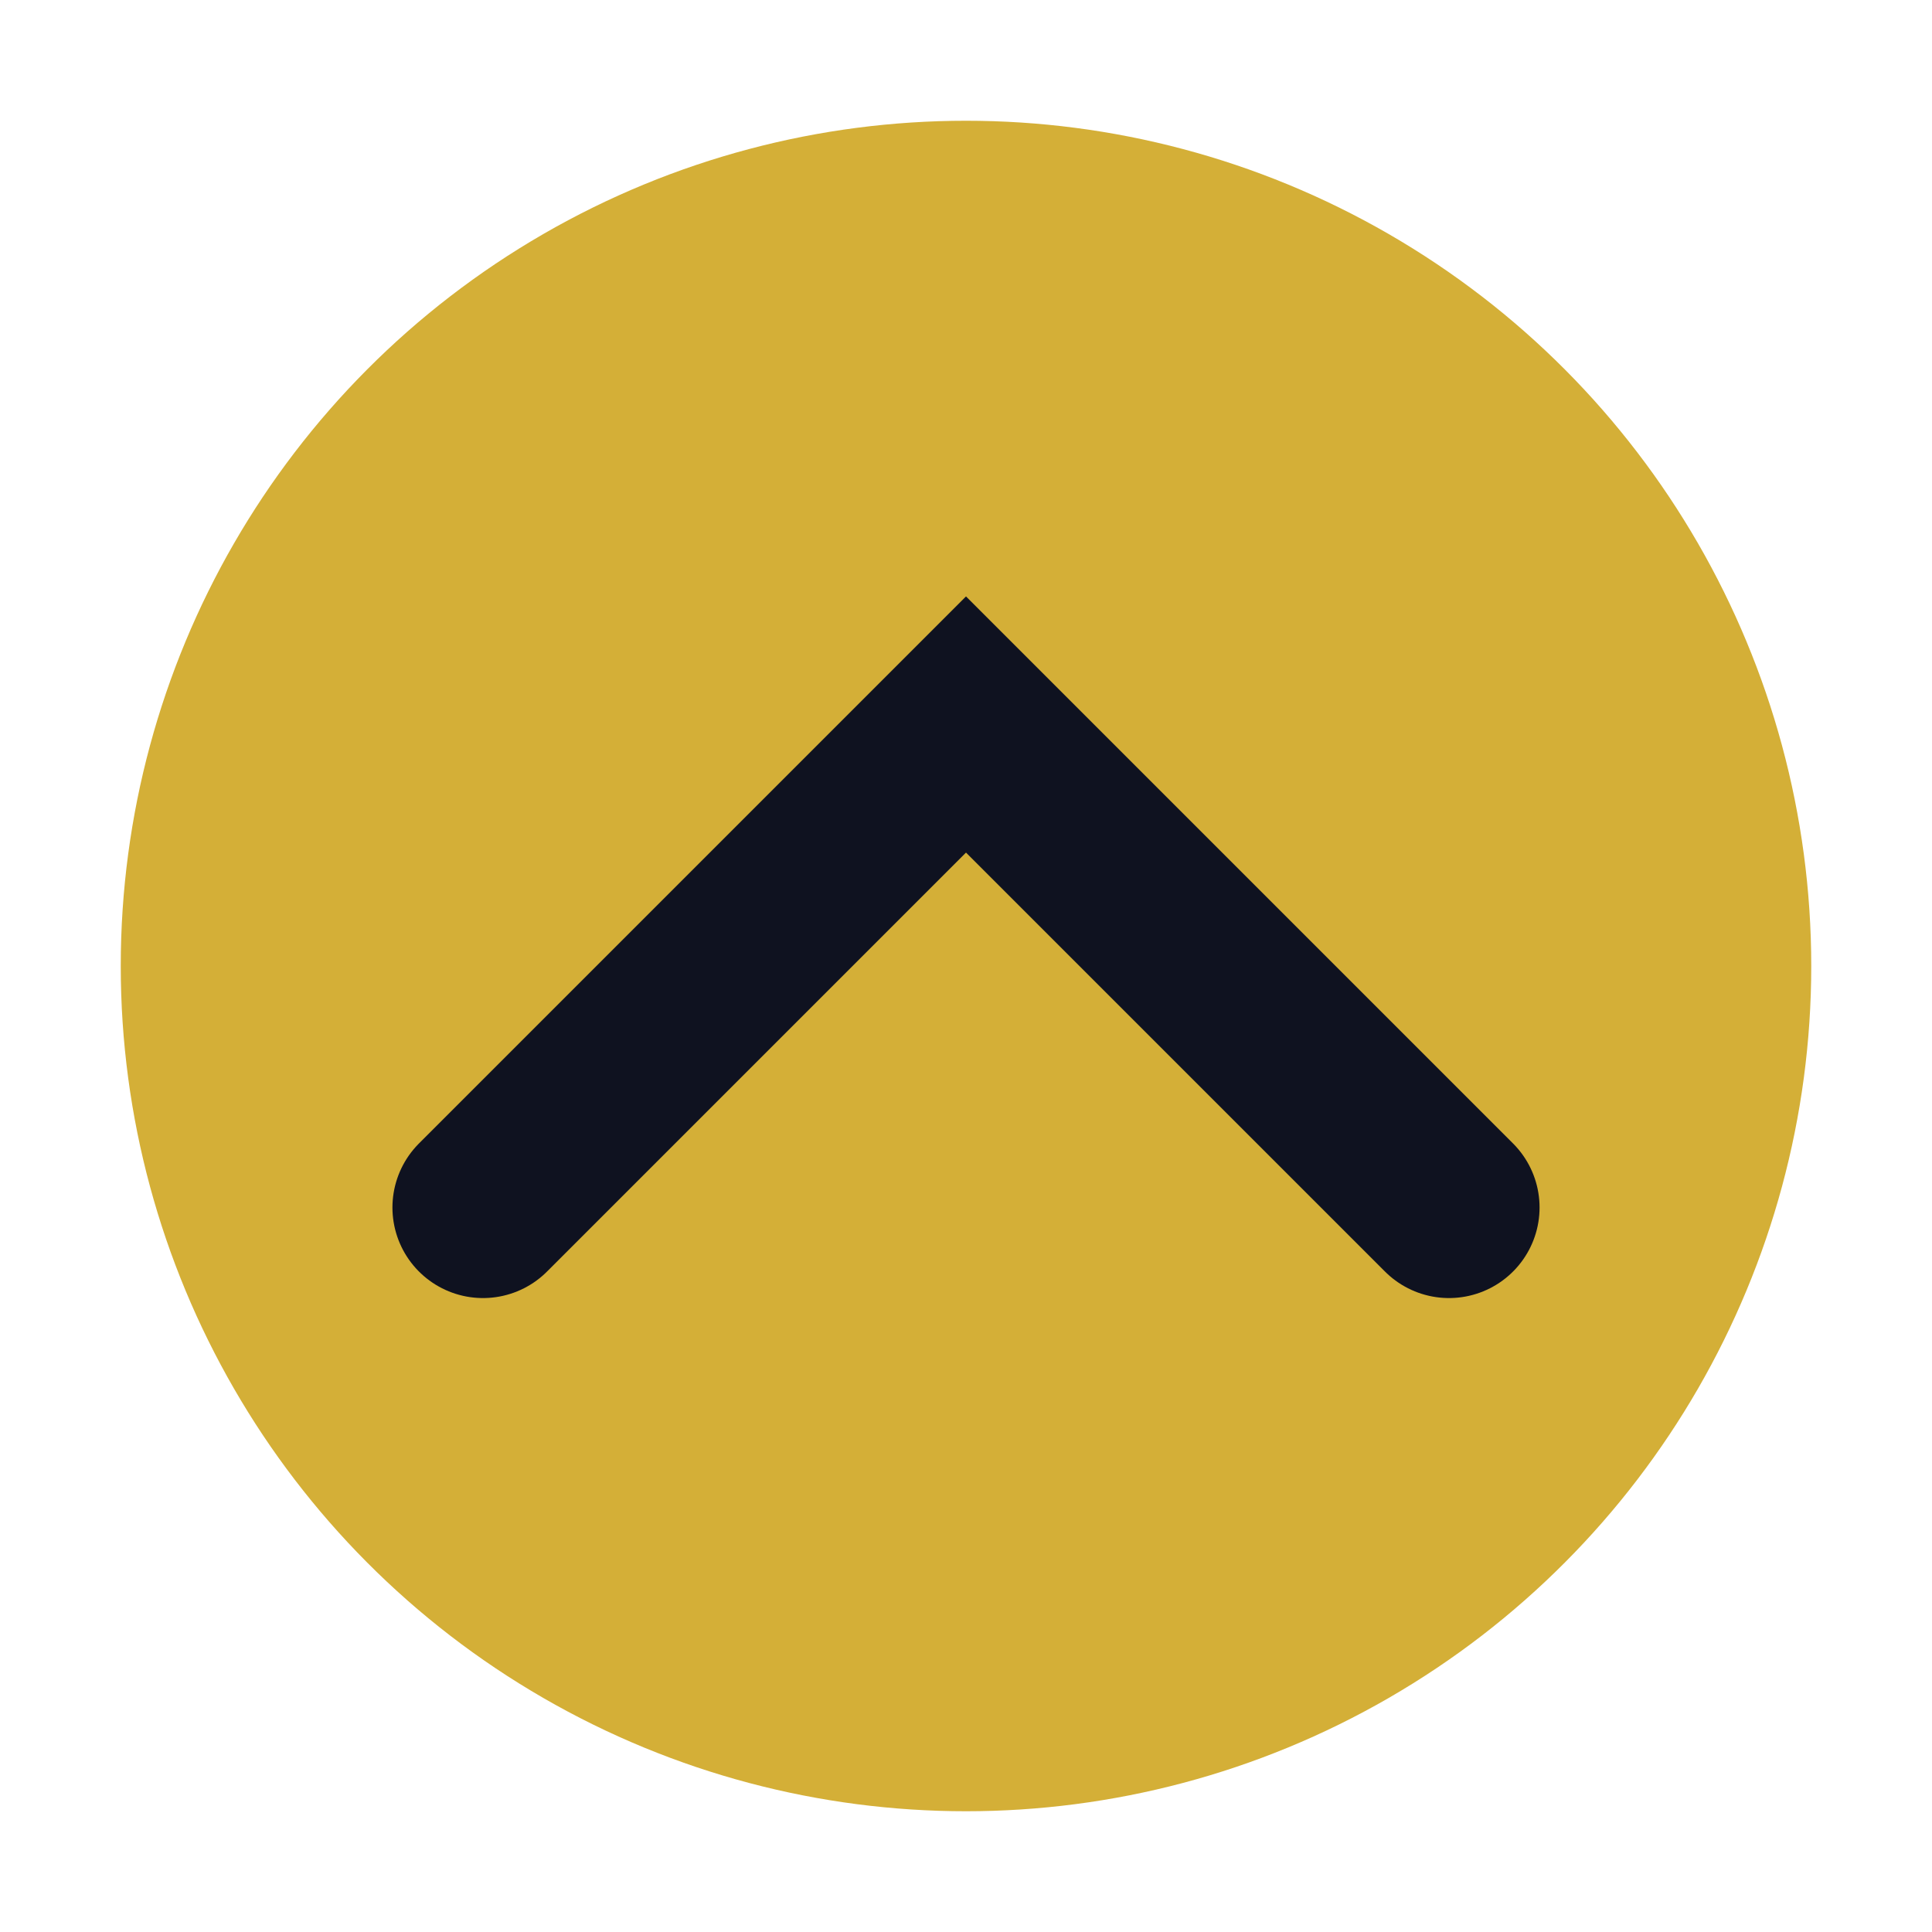
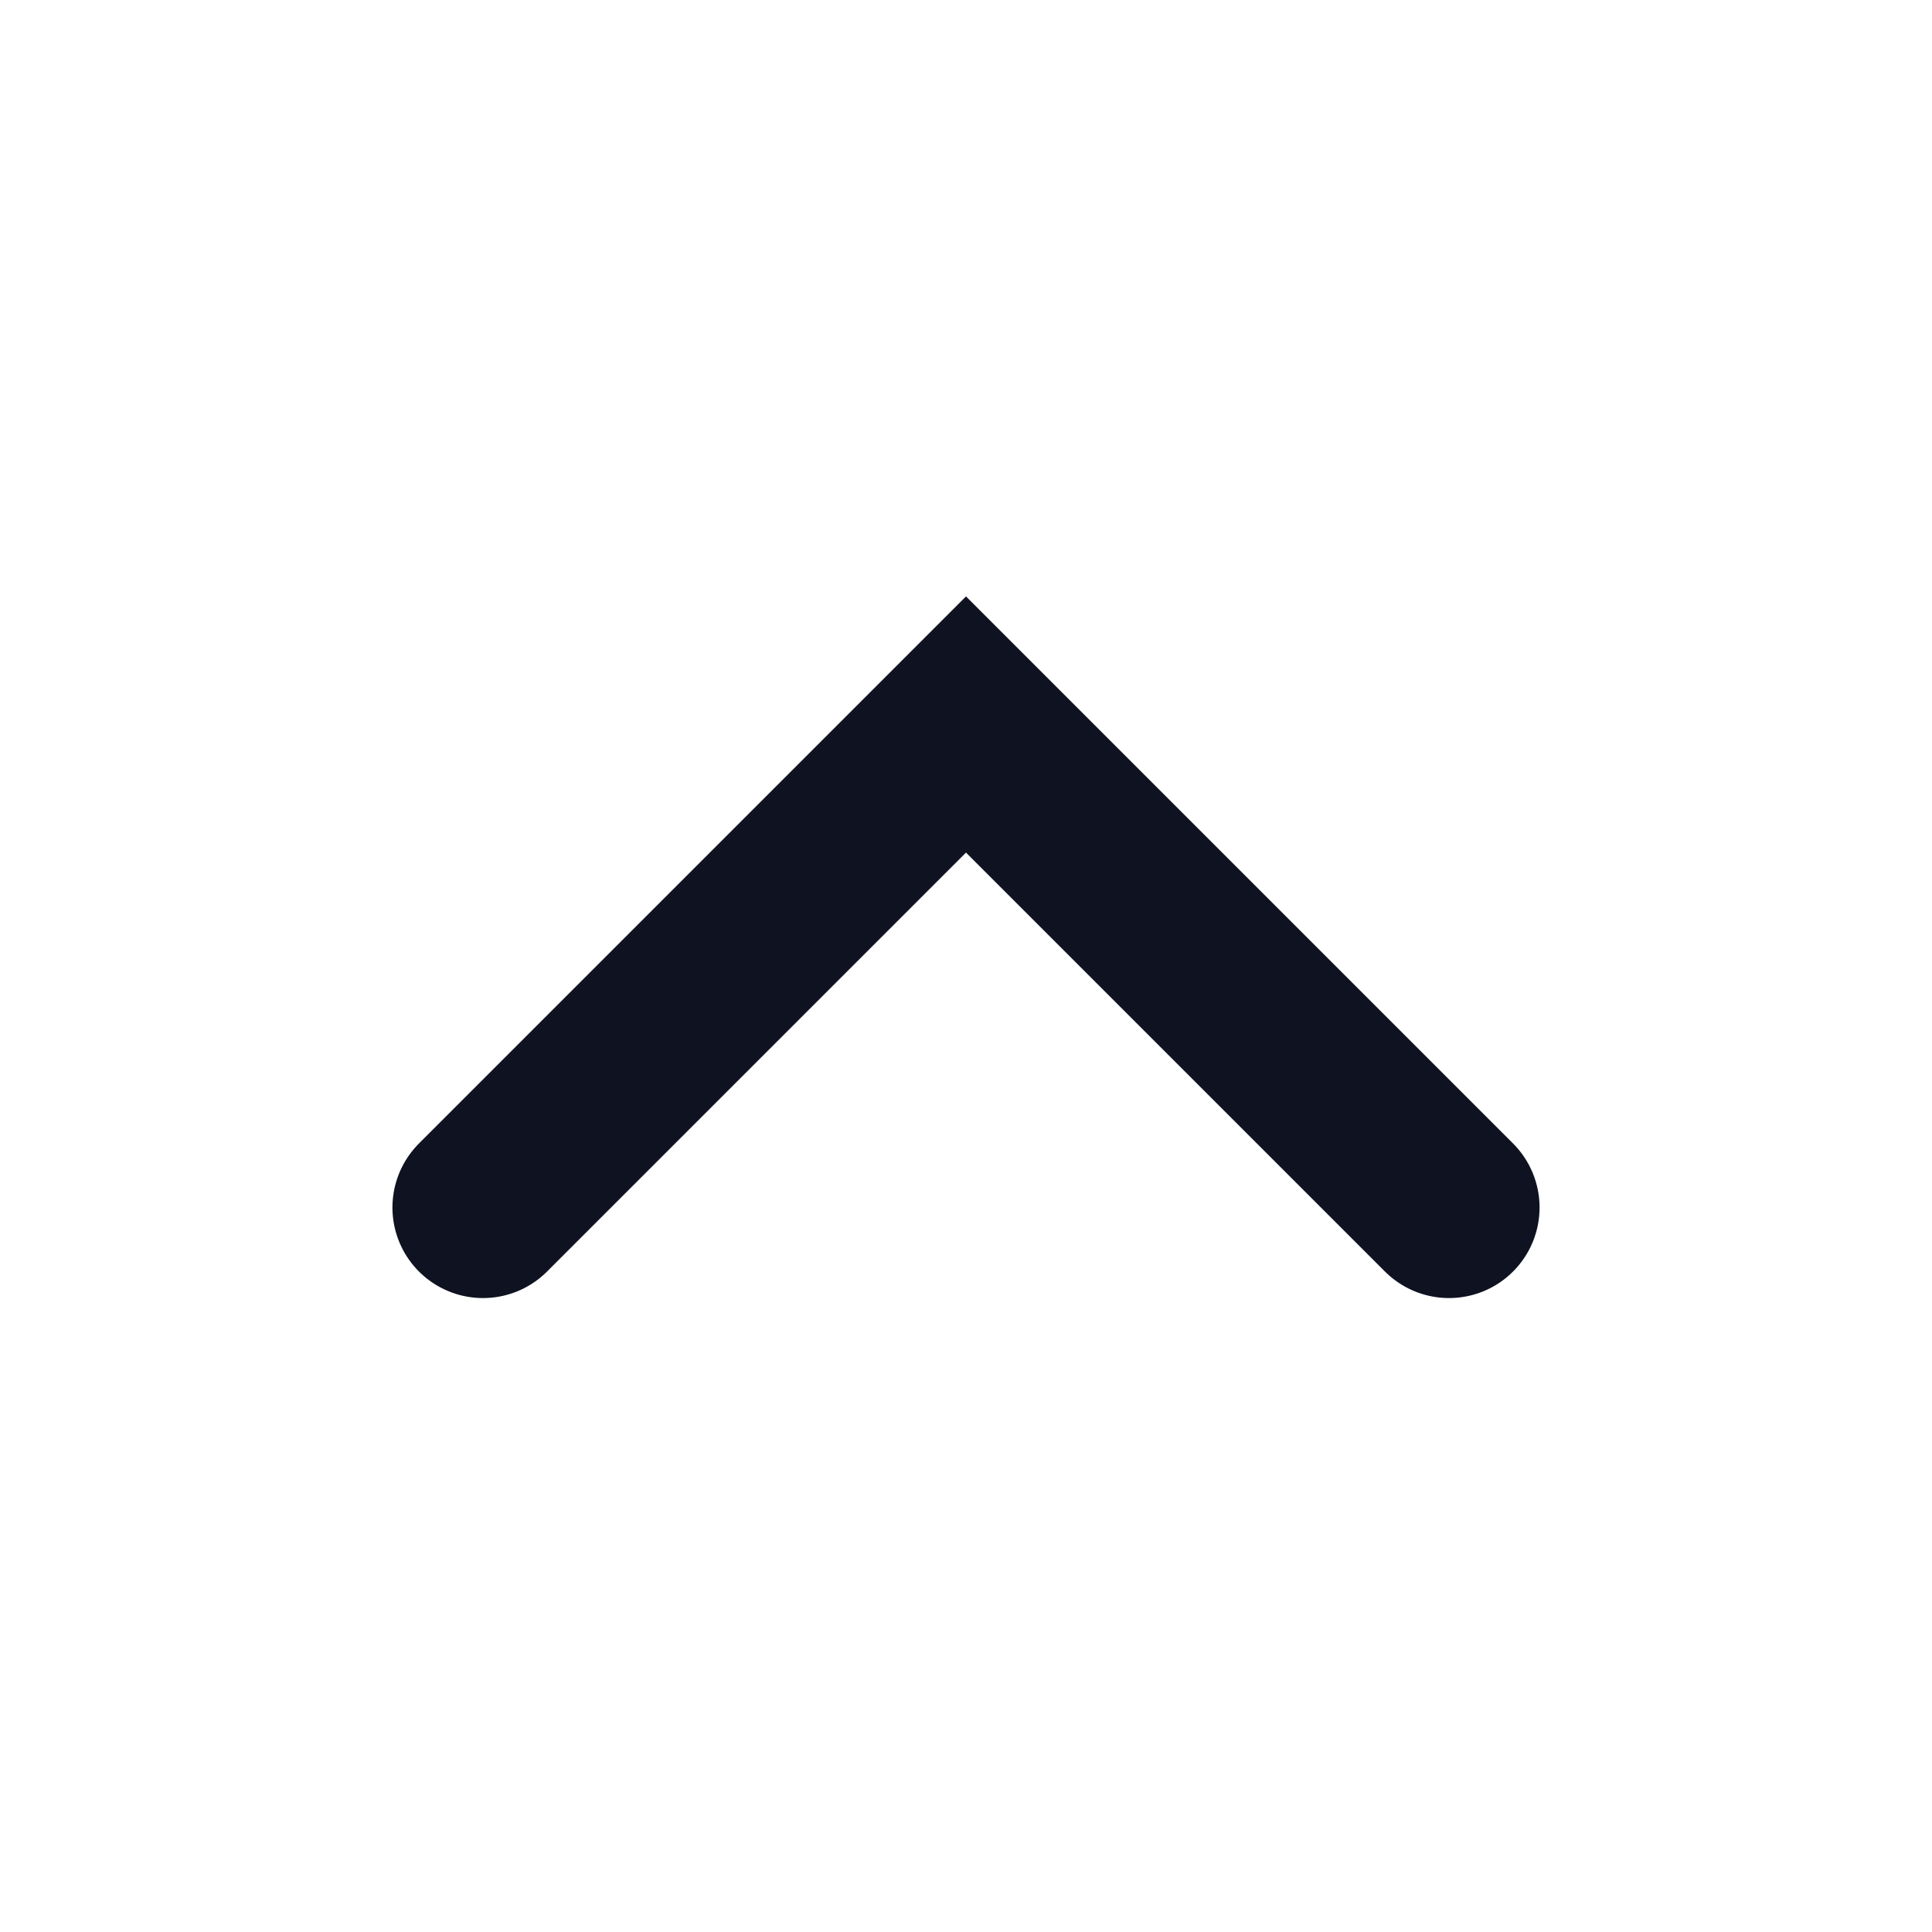
<svg xmlns="http://www.w3.org/2000/svg" viewBox="0 0 64 64">
-   <circle cx="32" cy="32" r="28" fill="#d4af37" />
  <path d="M16 40 L32 24 L48 40" fill="none" stroke="#0f1220" stroke-width="6" stroke-linecap="round" />
</svg>